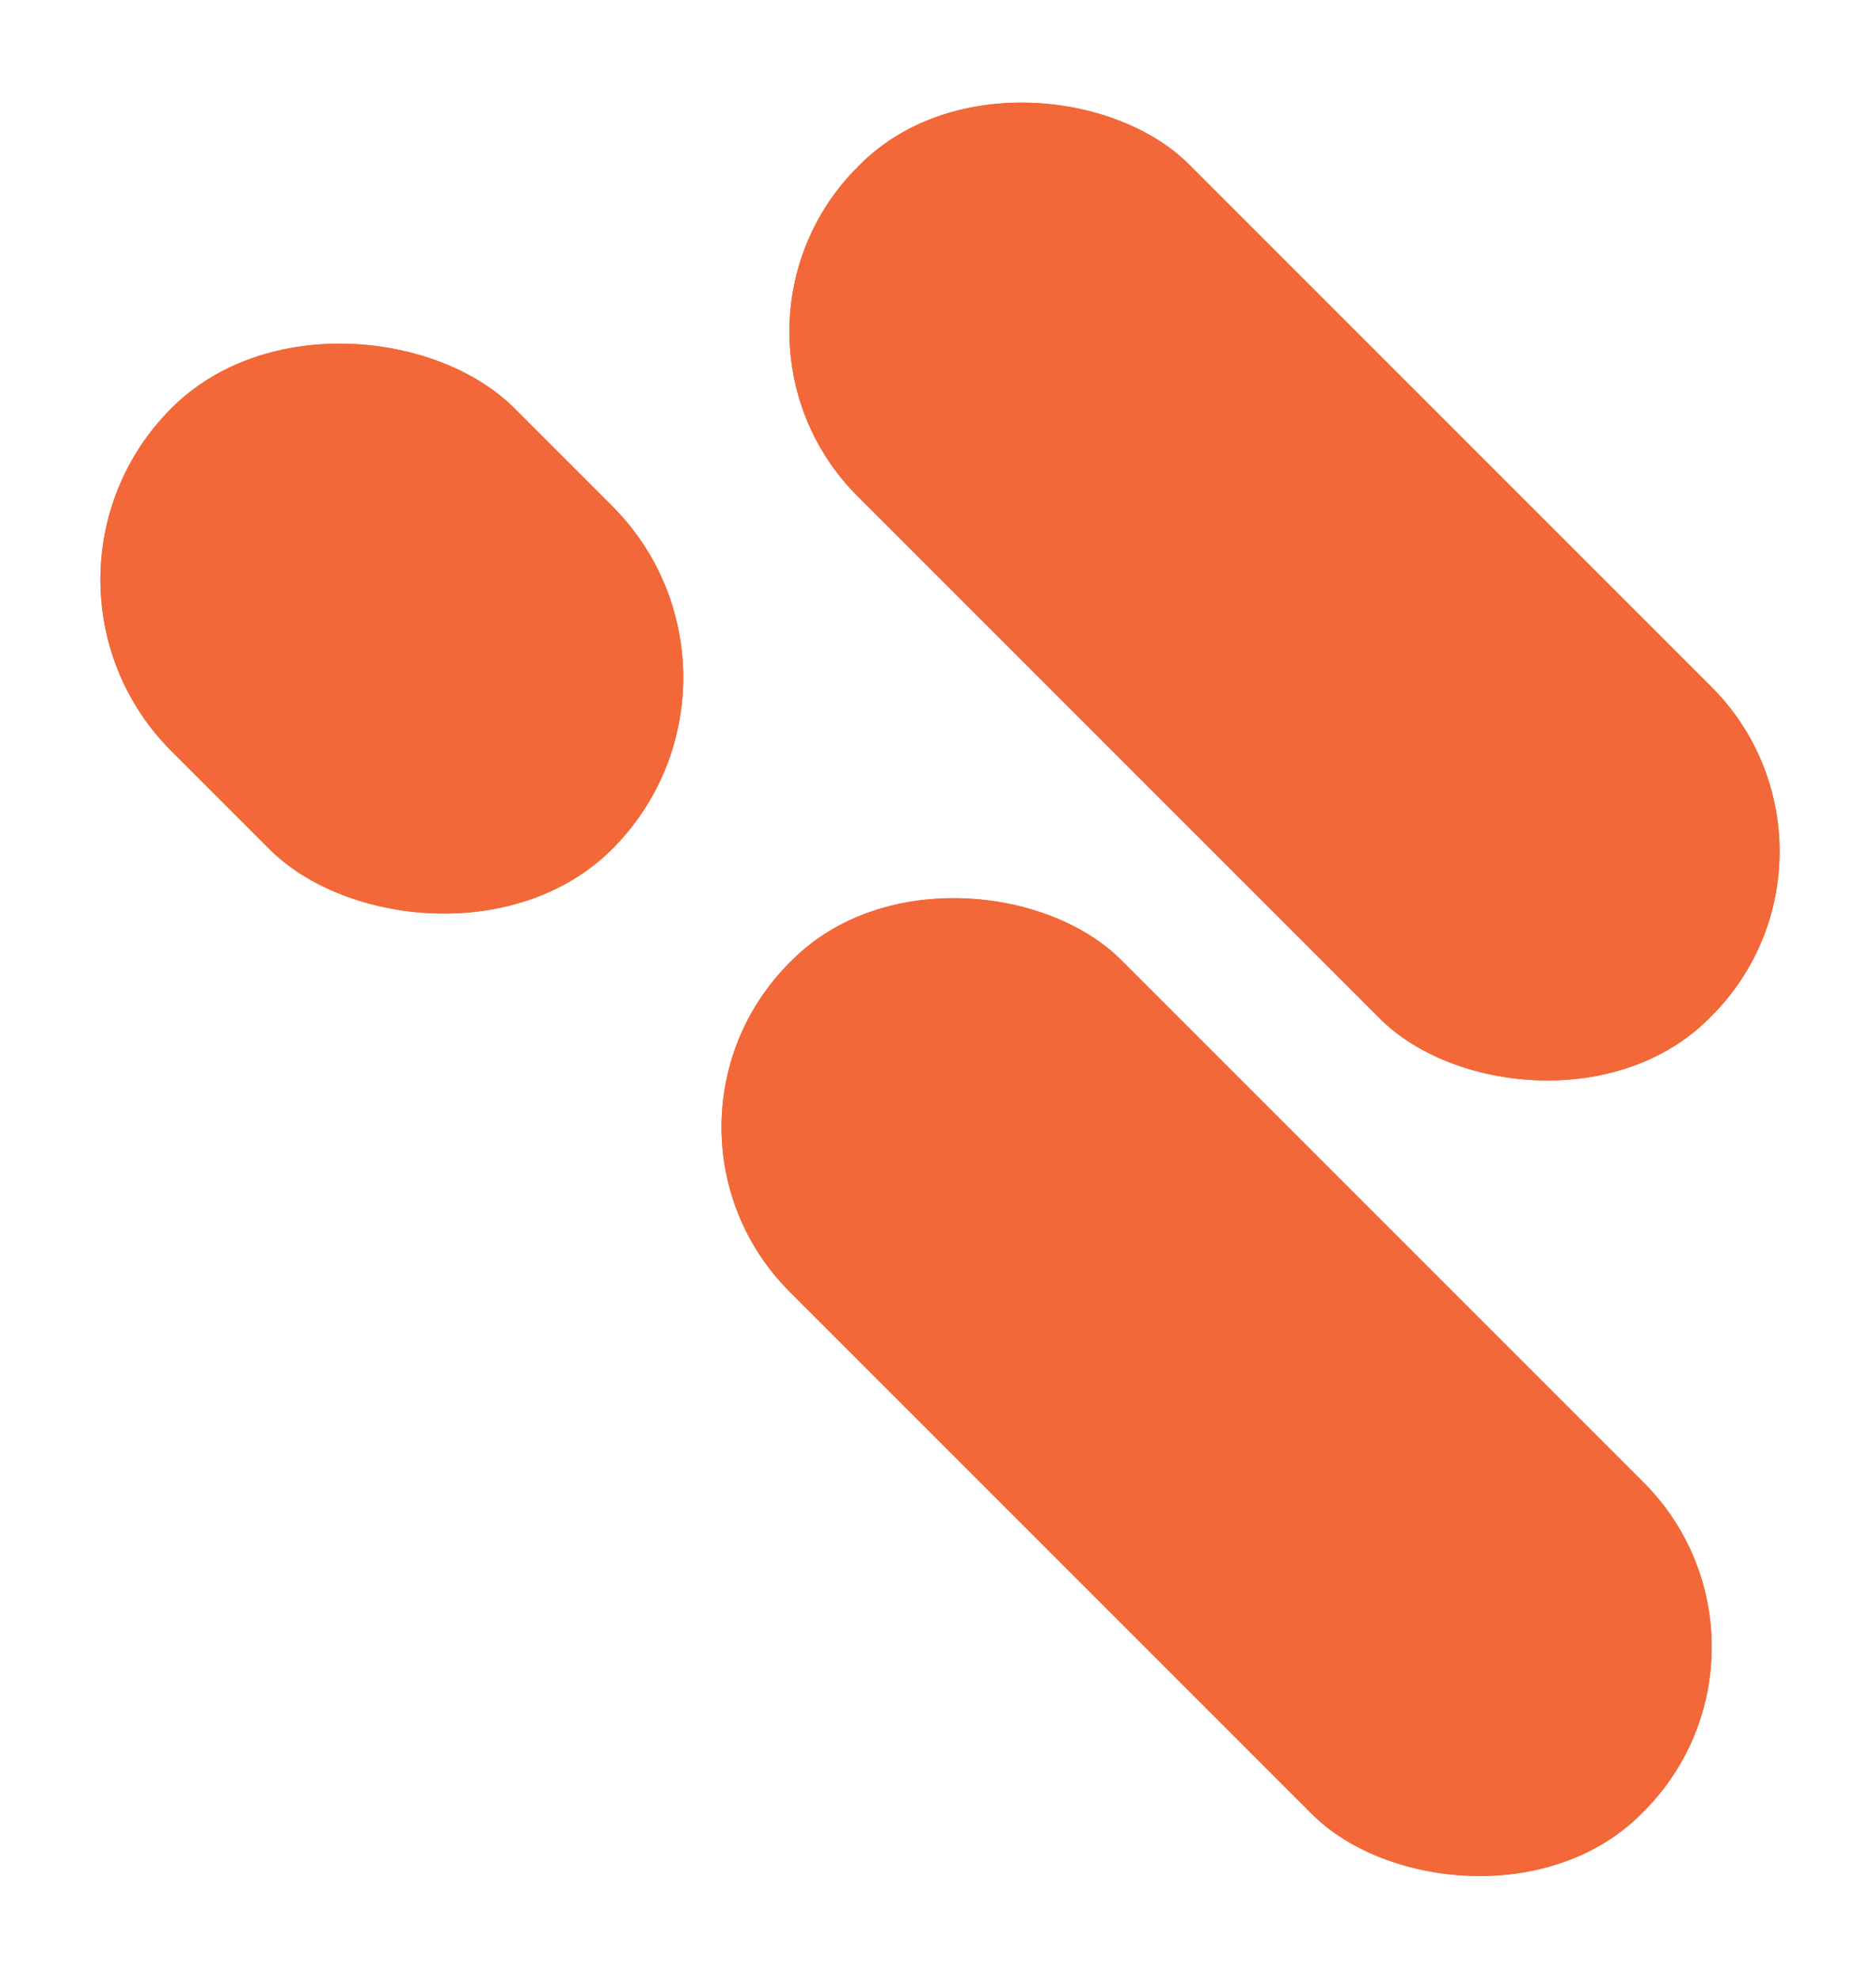
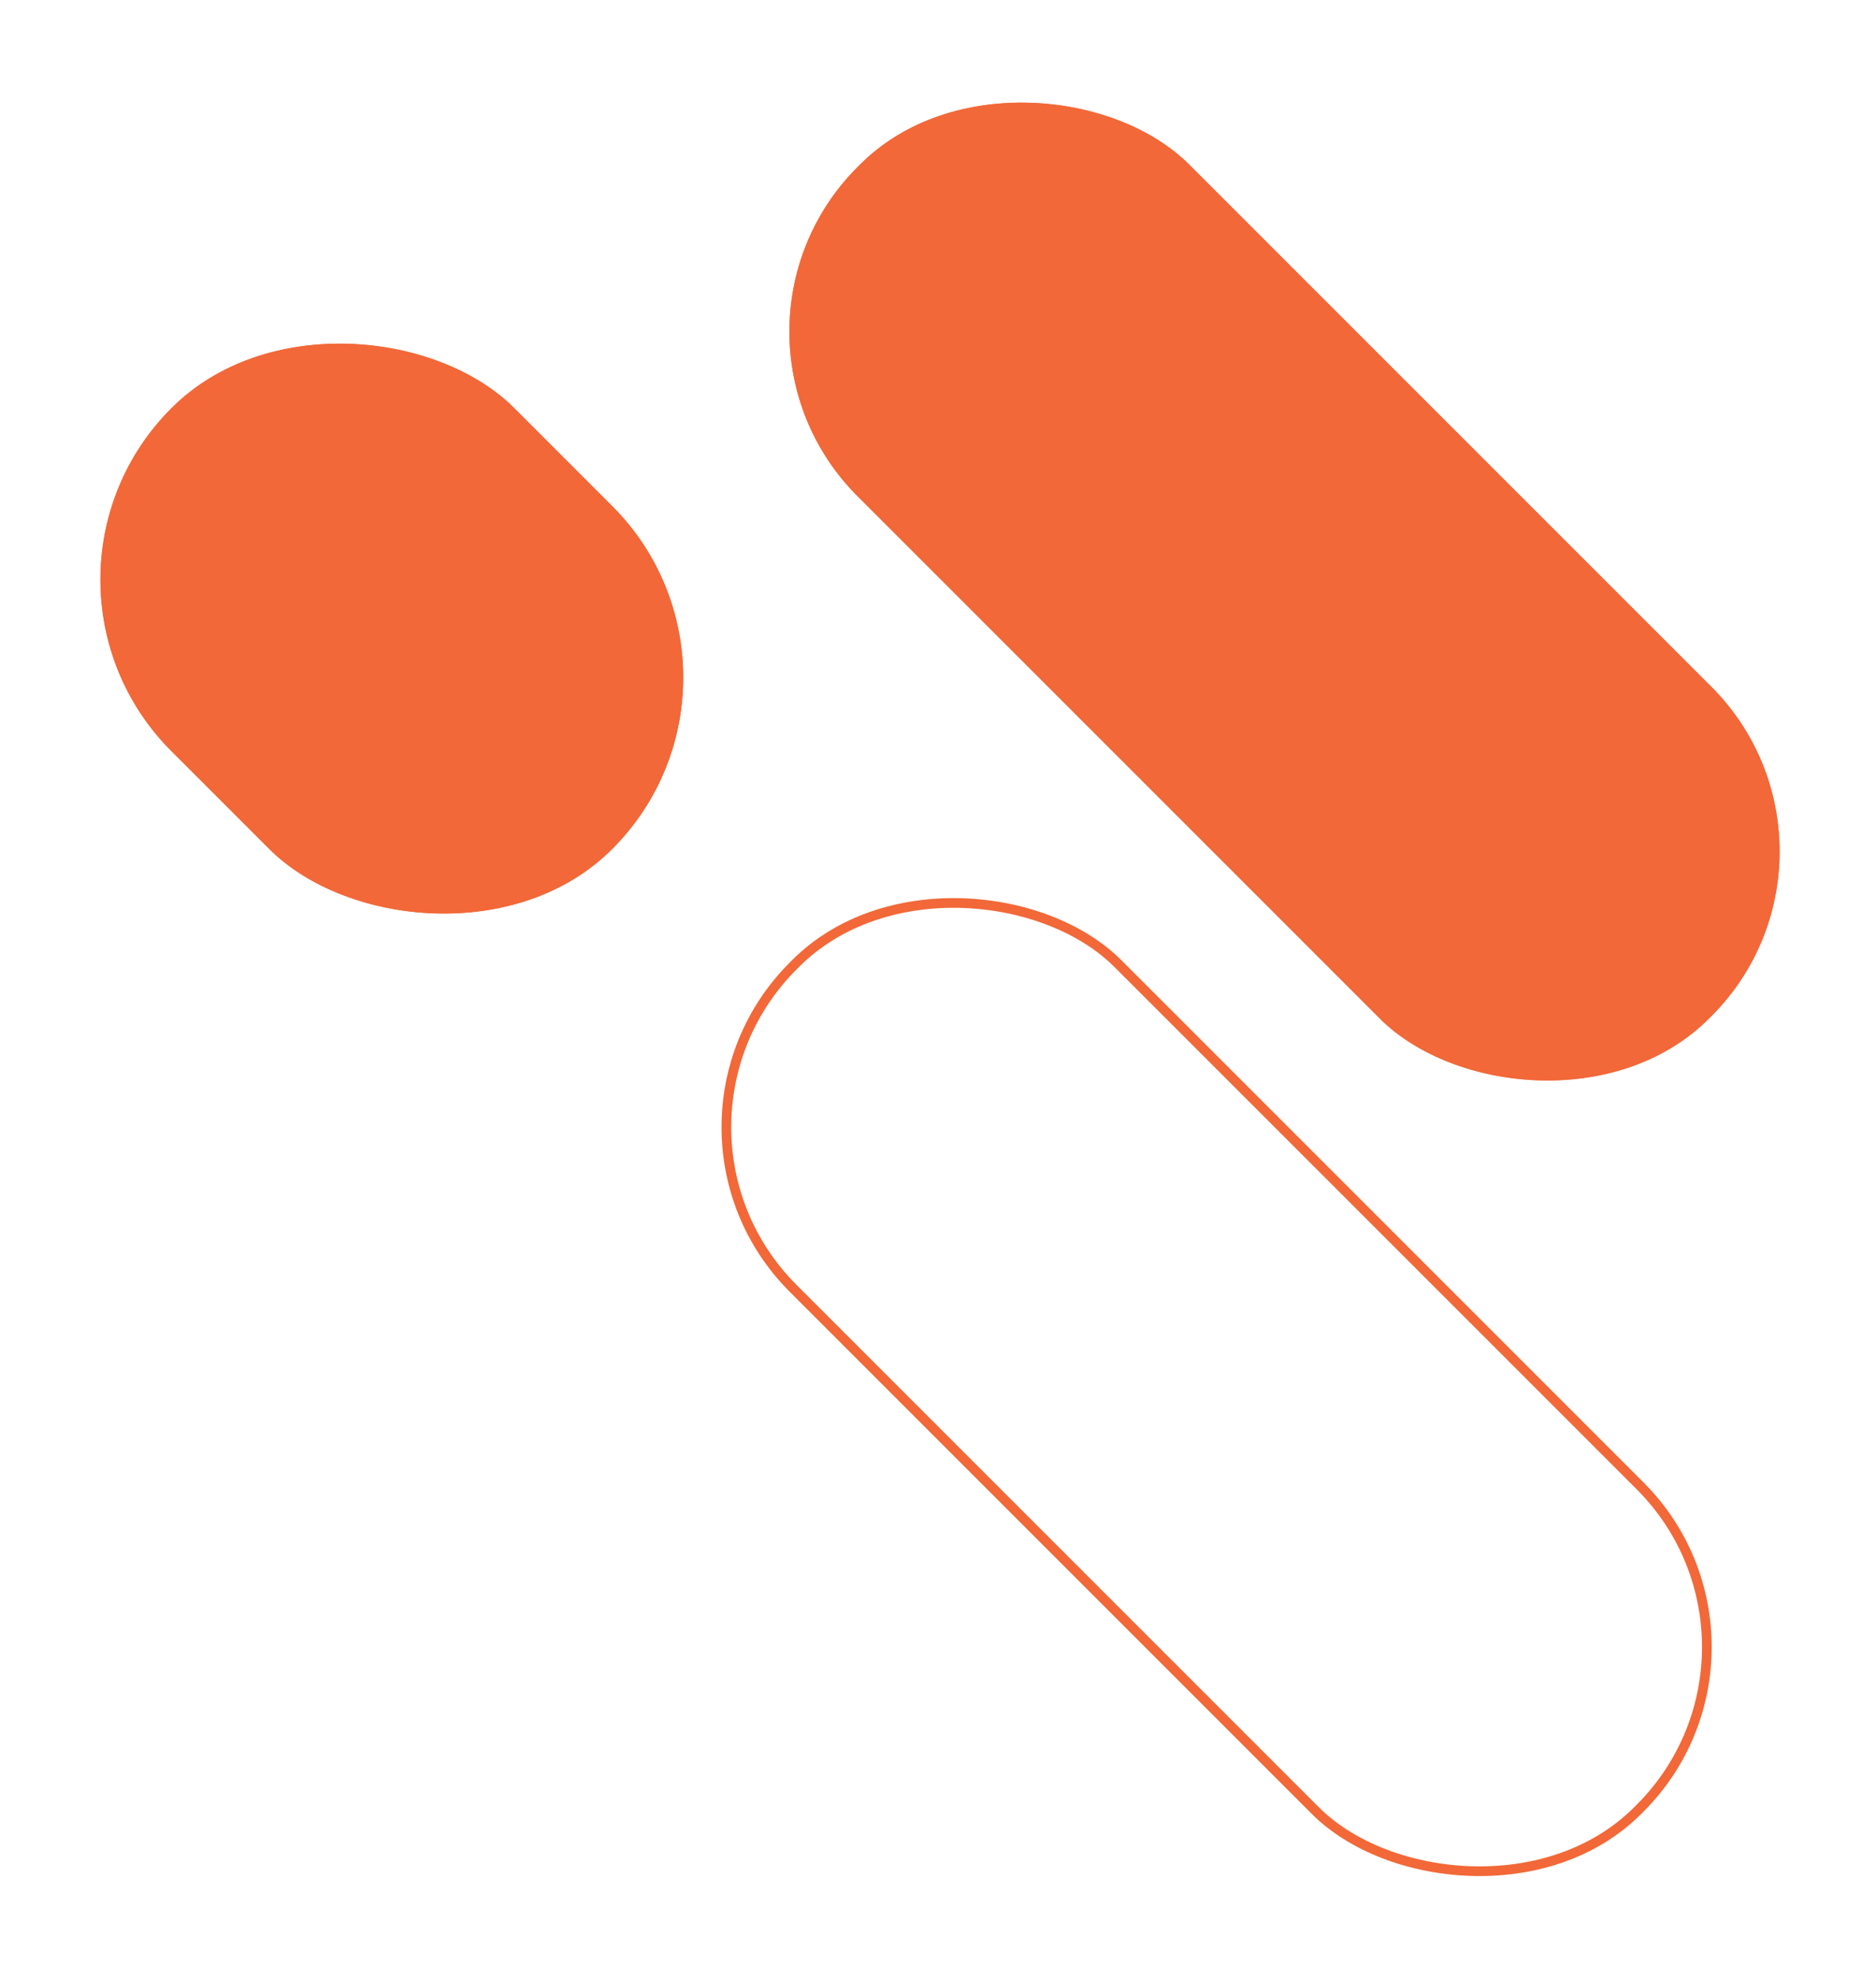
<svg xmlns="http://www.w3.org/2000/svg" width="386.873" height="408" viewBox="0 0 386.873 408">
  <g id="Group_14" data-name="Group 14" transform="translate(-1650.107 -812)">
    <g id="Rectangle_11" data-name="Rectangle 11" transform="translate(1779.02 1044.424) rotate(-45)" fill="#f26838" stroke="#f26838" stroke-width="2">
-       <rect width="96.709" height="248.302" rx="48" stroke="none" />
      <rect x="1" y="1" width="94.709" height="246.302" rx="47" fill="none" />
    </g>
    <g id="Rectangle_12" data-name="Rectangle 12" transform="translate(1793.02 880.384) rotate(-45)" fill="#f26838" stroke="#f26838" stroke-width="2">
      <rect width="96.709" height="248.302" rx="48" stroke="none" />
      <rect x="1" y="1" width="94.709" height="246.302" rx="47" fill="none" />
    </g>
    <g id="Rectangle_13" data-name="Rectangle 13" transform="translate(1650.107 931.529) rotate(-45)" fill="#f26838" stroke="#f26838" stroke-width="2">
      <rect width="100" height="128.541" rx="50" stroke="none" />
      <rect x="1" y="1" width="98" height="126.541" rx="49" fill="none" />
    </g>
  </g>
</svg>